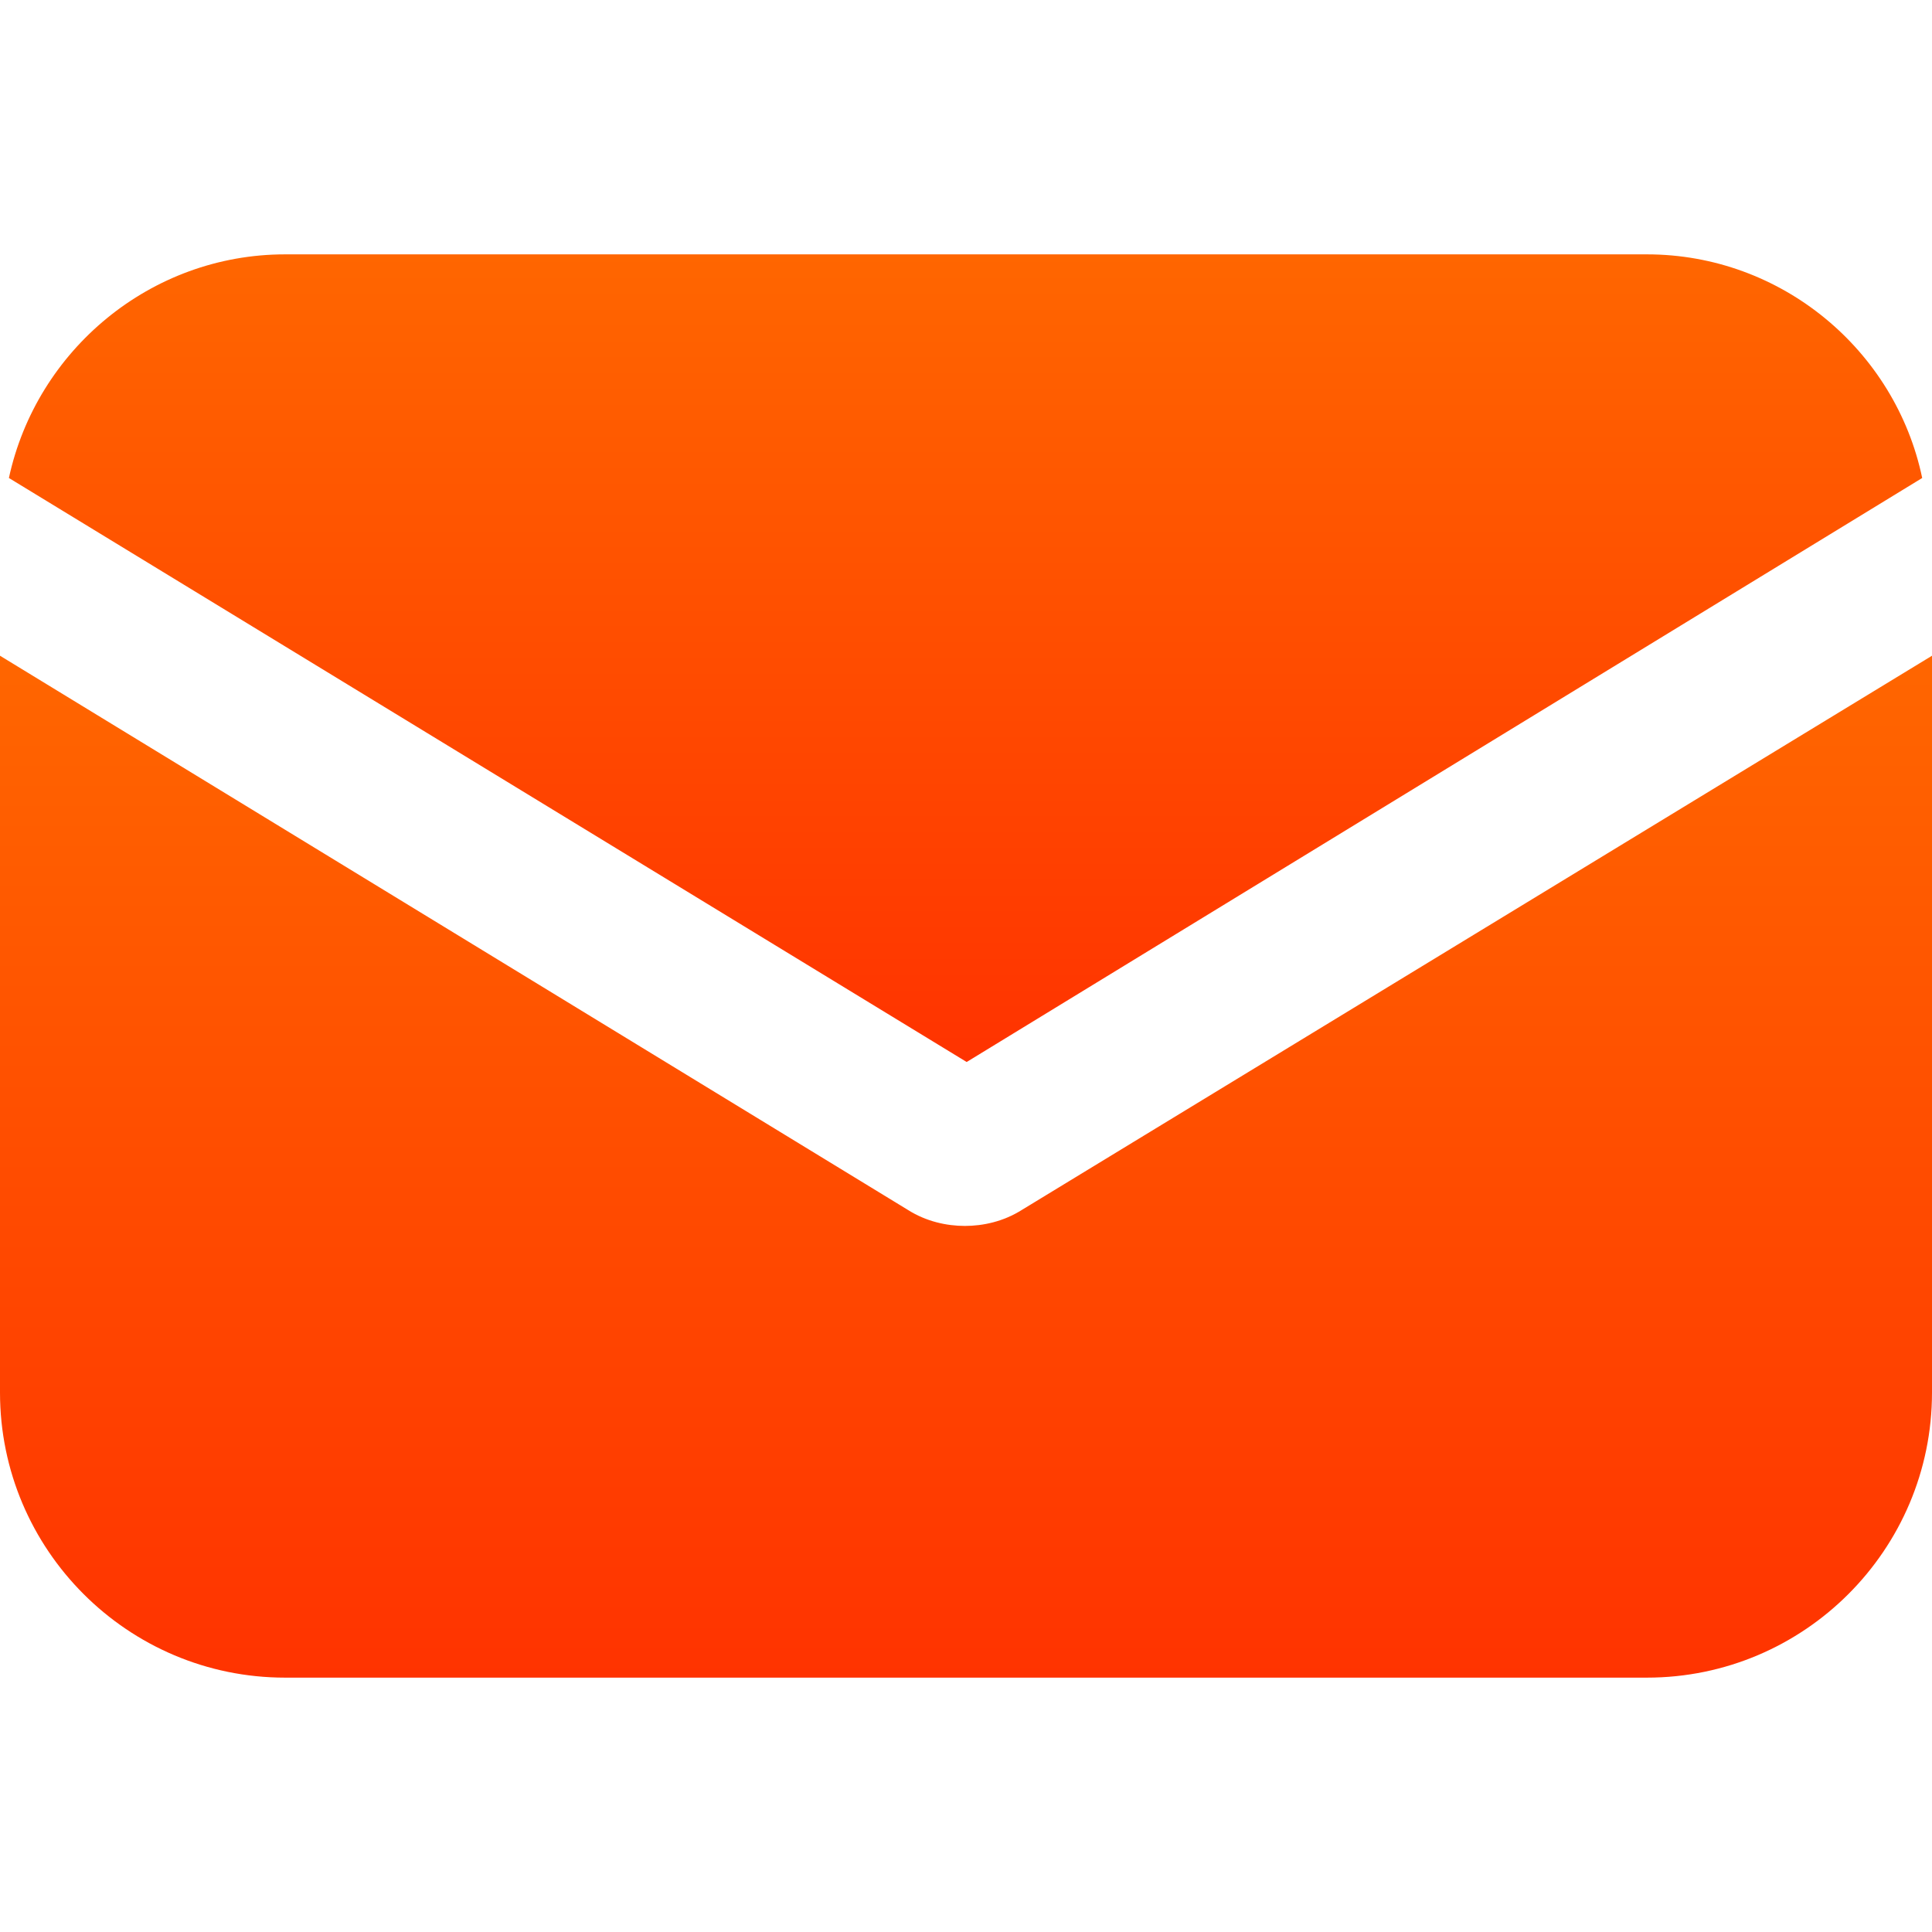
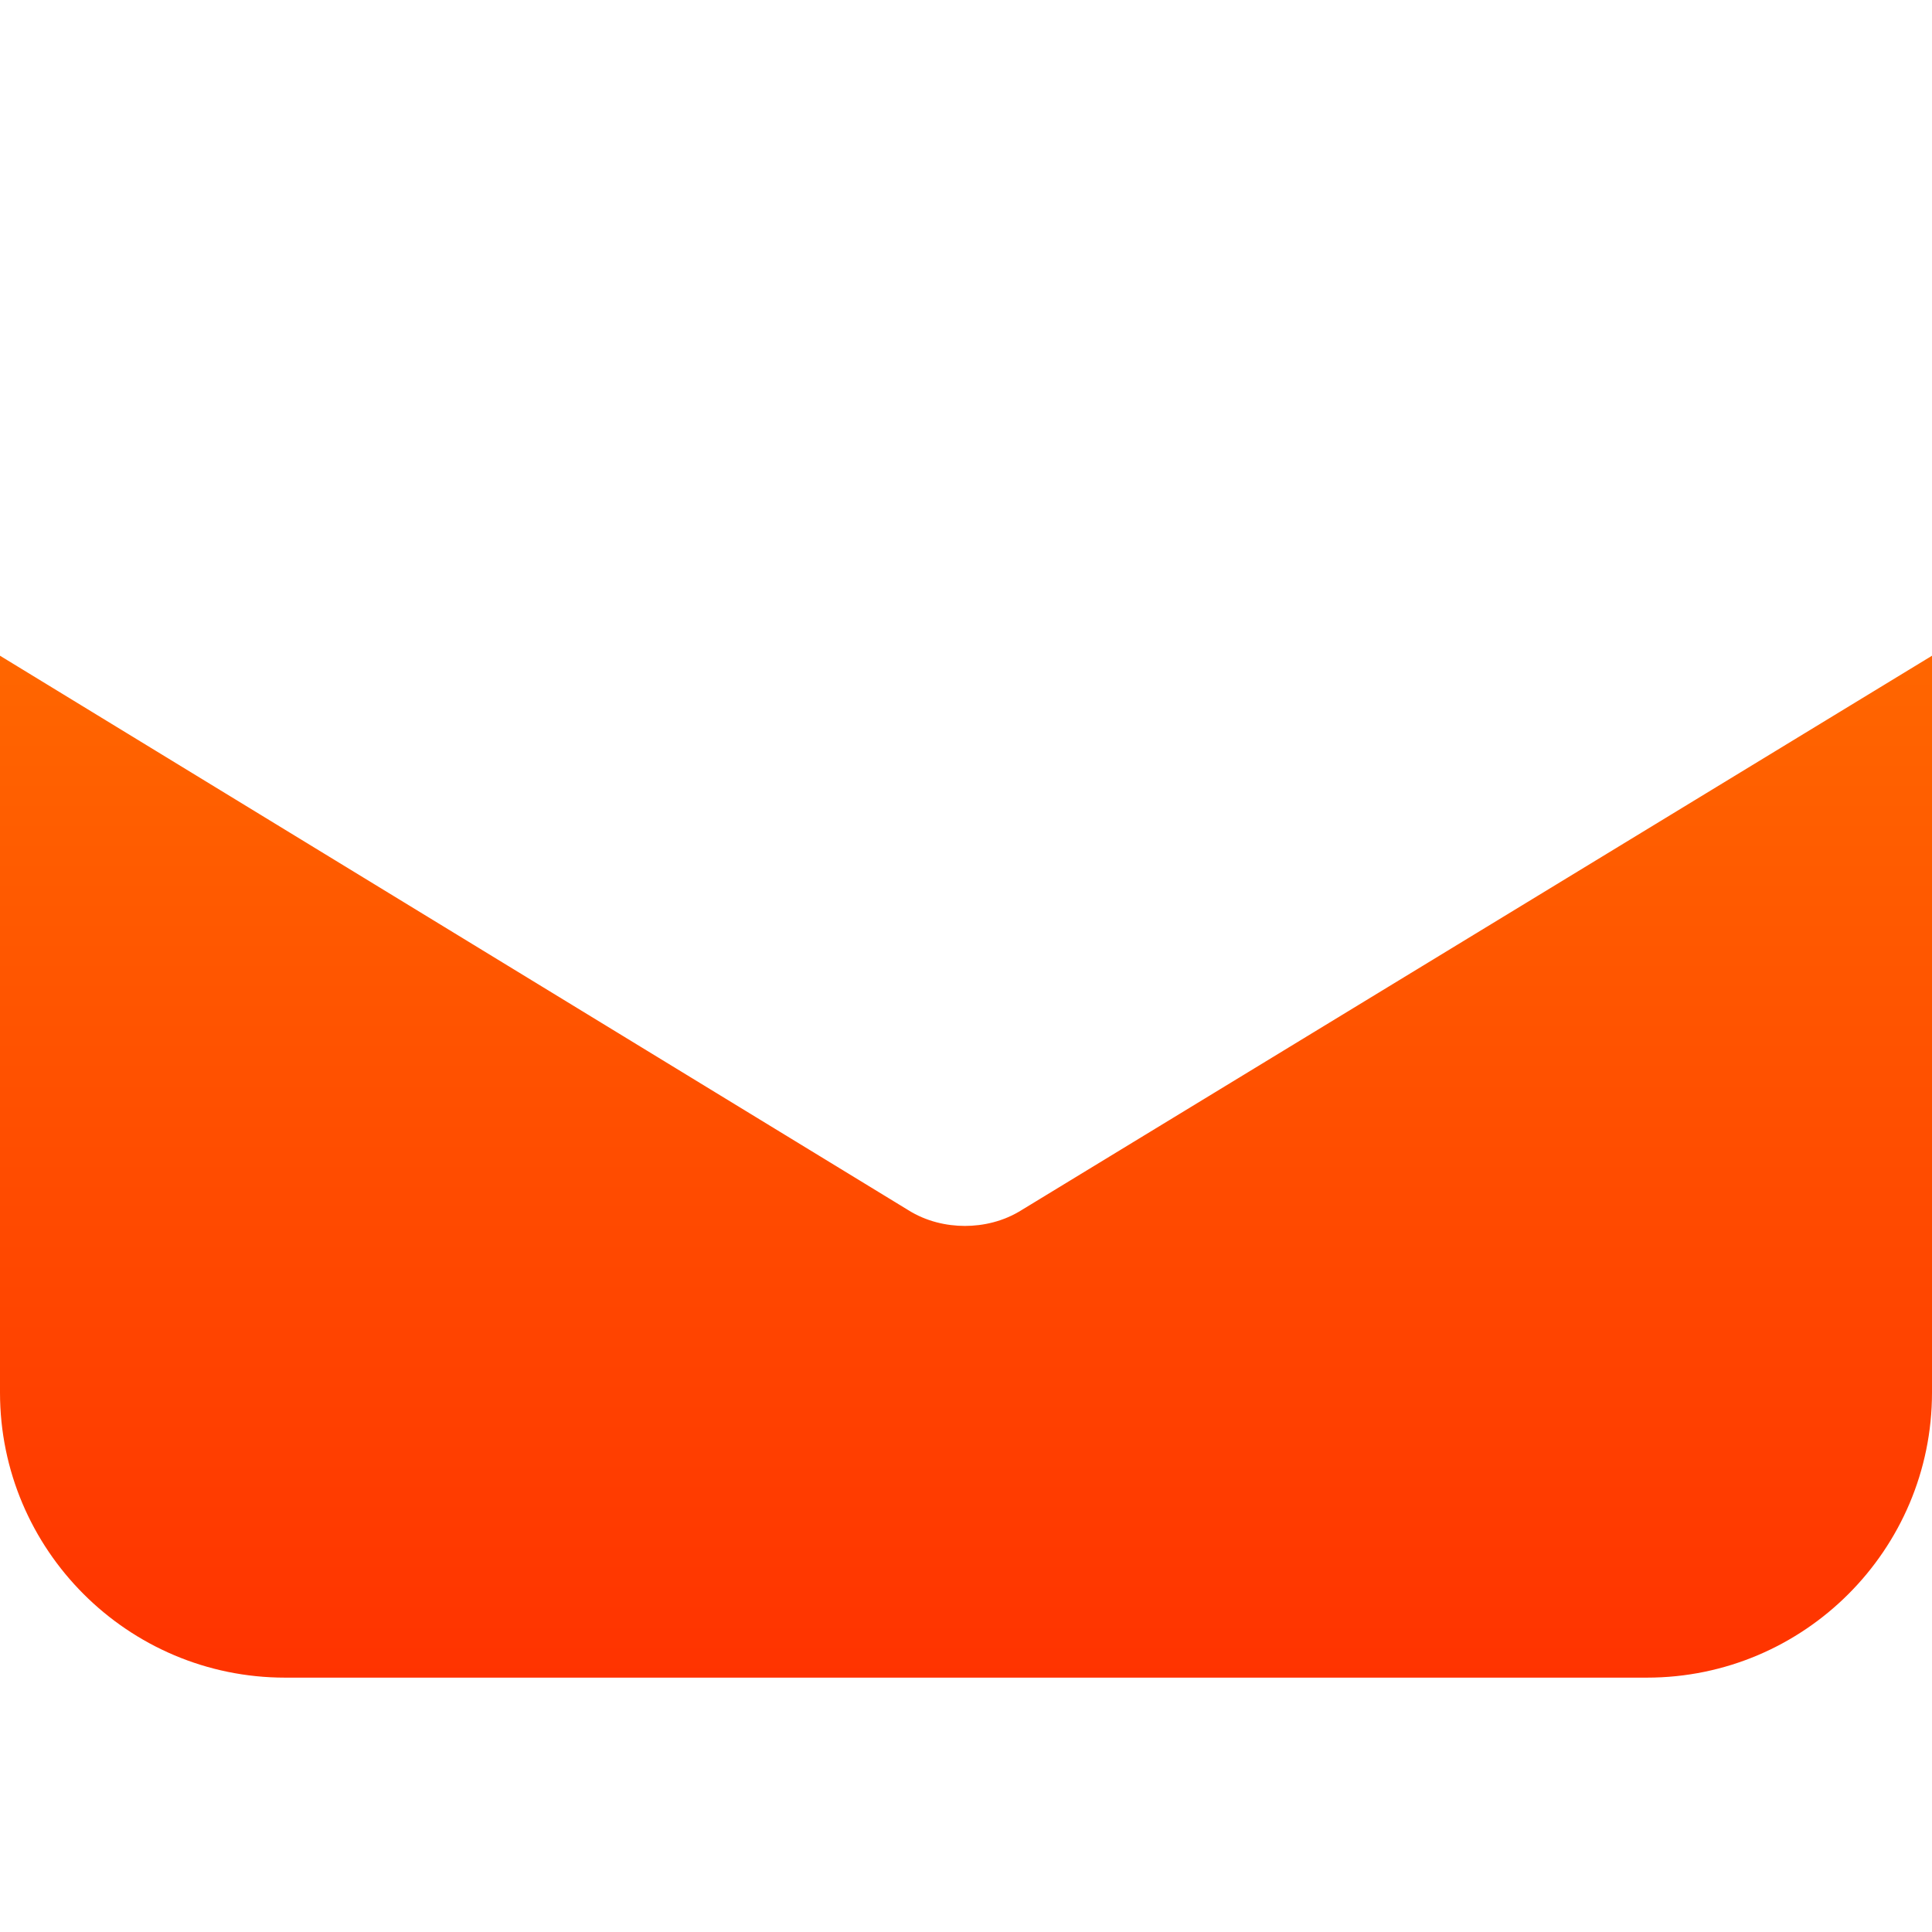
<svg xmlns="http://www.w3.org/2000/svg" version="1.1" id="Capa_1" x="0px" y="0px" viewBox="0 0 433.7 433.7" style="enable-background:new 0 0 433.7 433.7;" xml:space="preserve">
  <style type="text/css">
	.st0{fill:url(#SVGID_1_);}
	.st1{fill:url(#SVGID_00000044162430311138309060000002266960375415354023_);}
</style>
  <g>
    <g>
      <linearGradient id="SVGID_1_" gradientUnits="userSpaceOnUse" x1="216.832" y1="376.576" x2="216.832" y2="147.2">
        <stop offset="0" style="stop-color:#FF3300" />
        <stop offset="1" style="stop-color:#FF6600" />
      </linearGradient>
      <path class="st0" d="M229.4,271.6c-4.1,2.6-8.7,3.6-12.8,3.6s-8.7-1-12.8-3.6L0,147.2v165.4c0,35.3,28.7,64,64,64h305.7    c35.3,0,64-28.7,64-64V147.2L229.4,271.6z" />
    </g>
  </g>
  <g>
    <g>
      <linearGradient id="SVGID_00000141435574676881670960000015397344562202456466_" gradientUnits="userSpaceOnUse" x1="216.832" y1="238.336" x2="216.832" y2="57.088">
        <stop offset="0" style="stop-color:#FF3300" />
        <stop offset="1" style="stop-color:#FF6600" />
      </linearGradient>
-       <path style="fill:url(#SVGID_00000141435574676881670960000015397344562202456466_);" d="M369.7,57.1H64    c-30.2,0-55.8,21.5-62,50.2l215,131.1l214.5-131.1C425.5,78.6,399.9,57.1,369.7,57.1z" />
    </g>
  </g>
</svg>